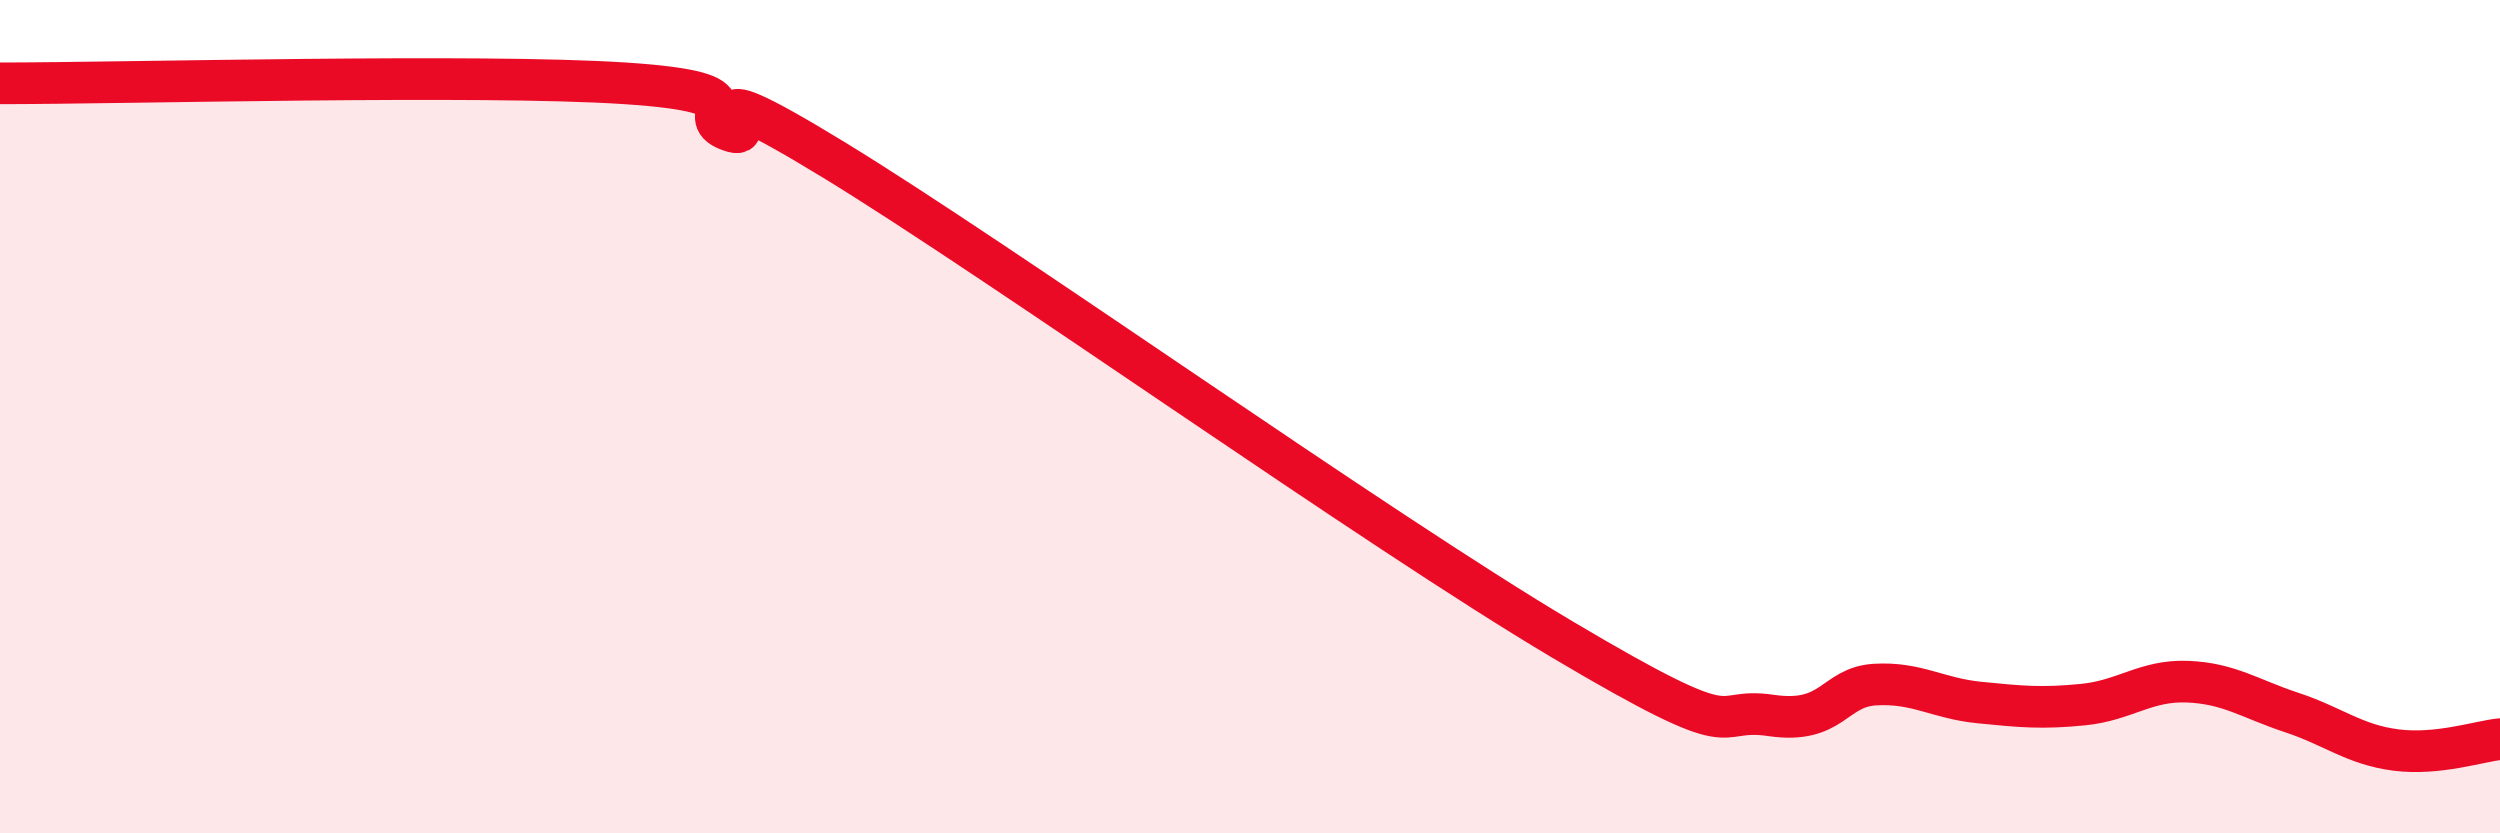
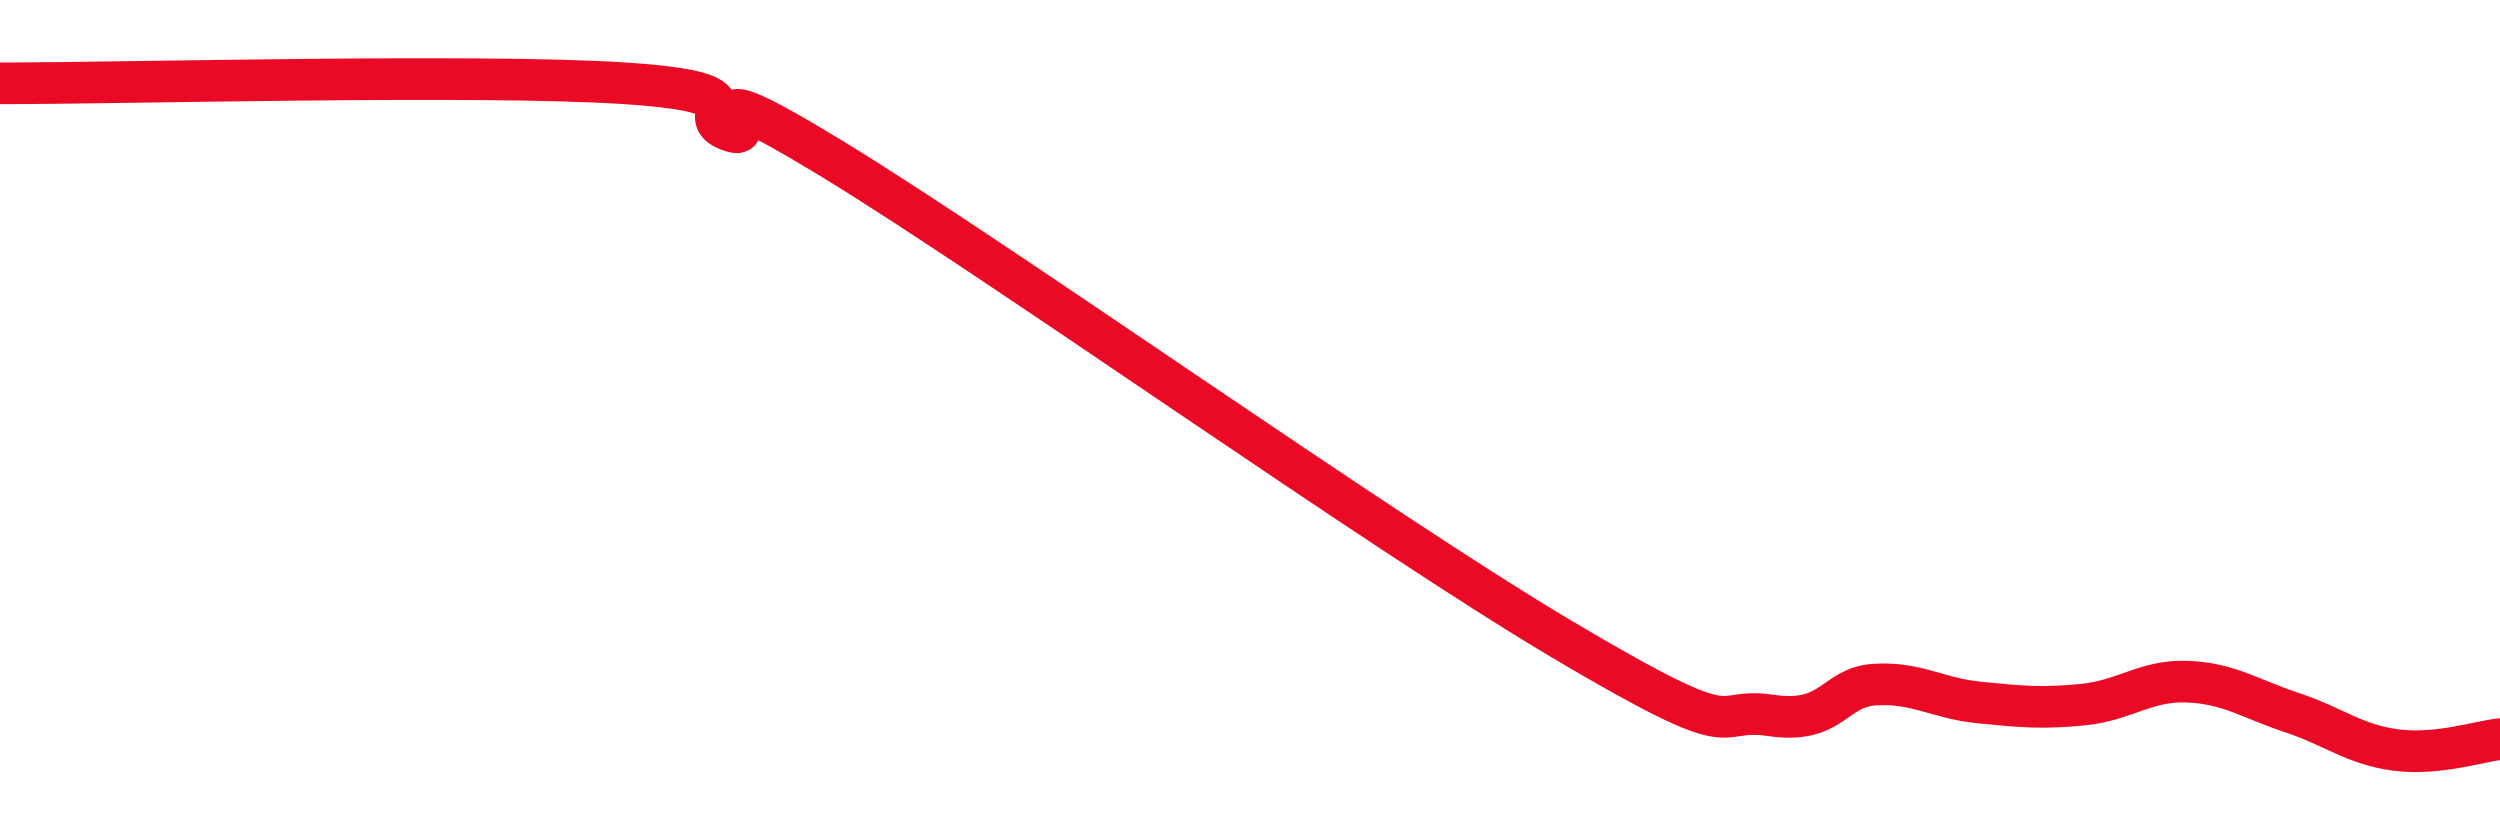
<svg xmlns="http://www.w3.org/2000/svg" width="60" height="20" viewBox="0 0 60 20">
-   <path d="M 0,2 C 3,2 11.5,1.77 15,2 C 18.5,2.23 16.5,2.76 17.5,3.13 C 18.5,3.5 16,1.39 20,3.83 C 24,6.27 33,12.68 37.5,15.35 C 42,18.02 41,16.95 42.5,17.17 C 44,17.39 44,16.49 45,16.43 C 46,16.37 46.5,16.76 47.5,16.86 C 48.5,16.96 49,17.01 50,16.91 C 51,16.81 51.5,16.32 52.5,16.36 C 53.5,16.4 54,16.77 55,17.1 C 56,17.43 56.5,17.87 57.5,18 C 58.5,18.13 59.5,17.79 60,17.74L60 20L0 20Z" fill="#EB0A25" opacity="0.1" stroke-linecap="round" stroke-linejoin="round" />
  <path d="M 0,2 C 3,2 11.5,1.77 15,2 C 18.5,2.23 16.5,2.76 17.5,3.13 C 18.5,3.5 16,1.39 20,3.83 C 24,6.27 33,12.68 37.5,15.35 C 42,18.02 41,16.95 42.5,17.17 C 44,17.39 44,16.49 45,16.43 C 46,16.37 46.5,16.76 47.5,16.86 C 48.5,16.96 49,17.01 50,16.91 C 51,16.81 51.5,16.32 52.5,16.36 C 53.5,16.4 54,16.77 55,17.1 C 56,17.43 56.5,17.87 57.5,18 C 58.5,18.13 59.5,17.79 60,17.74" stroke="#EB0A25" stroke-width="1" fill="none" stroke-linecap="round" stroke-linejoin="round" />
</svg>